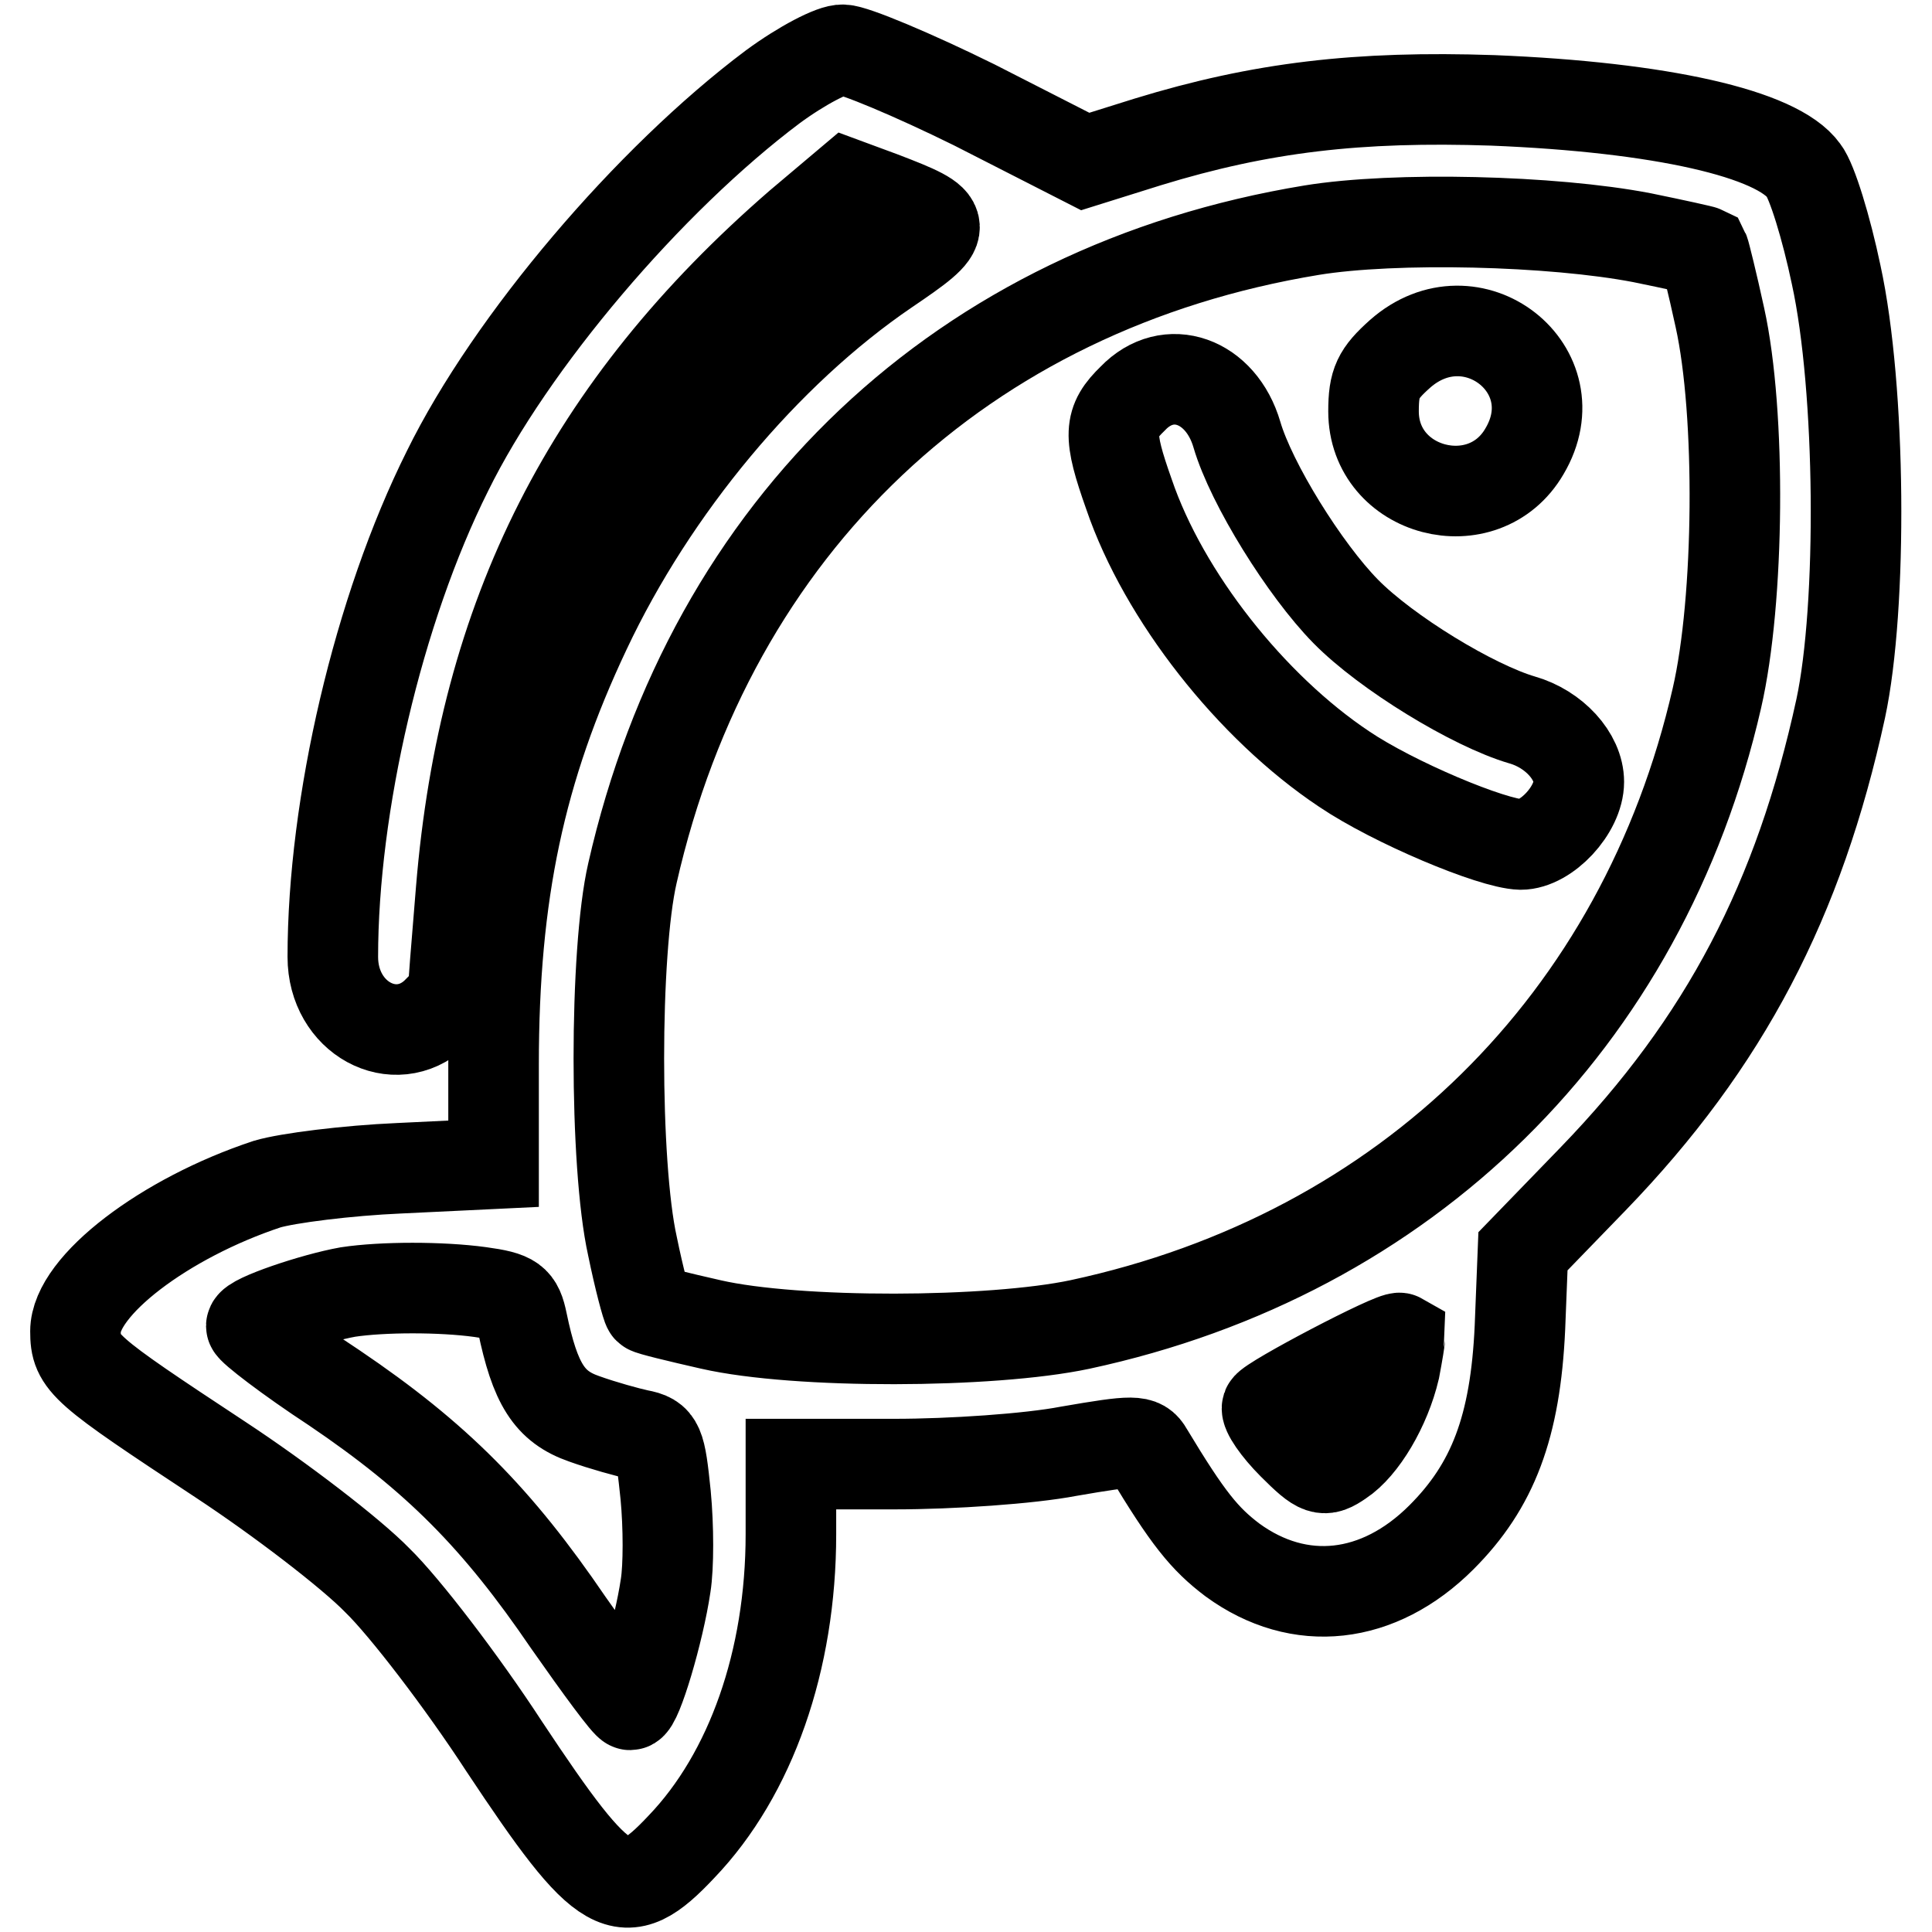
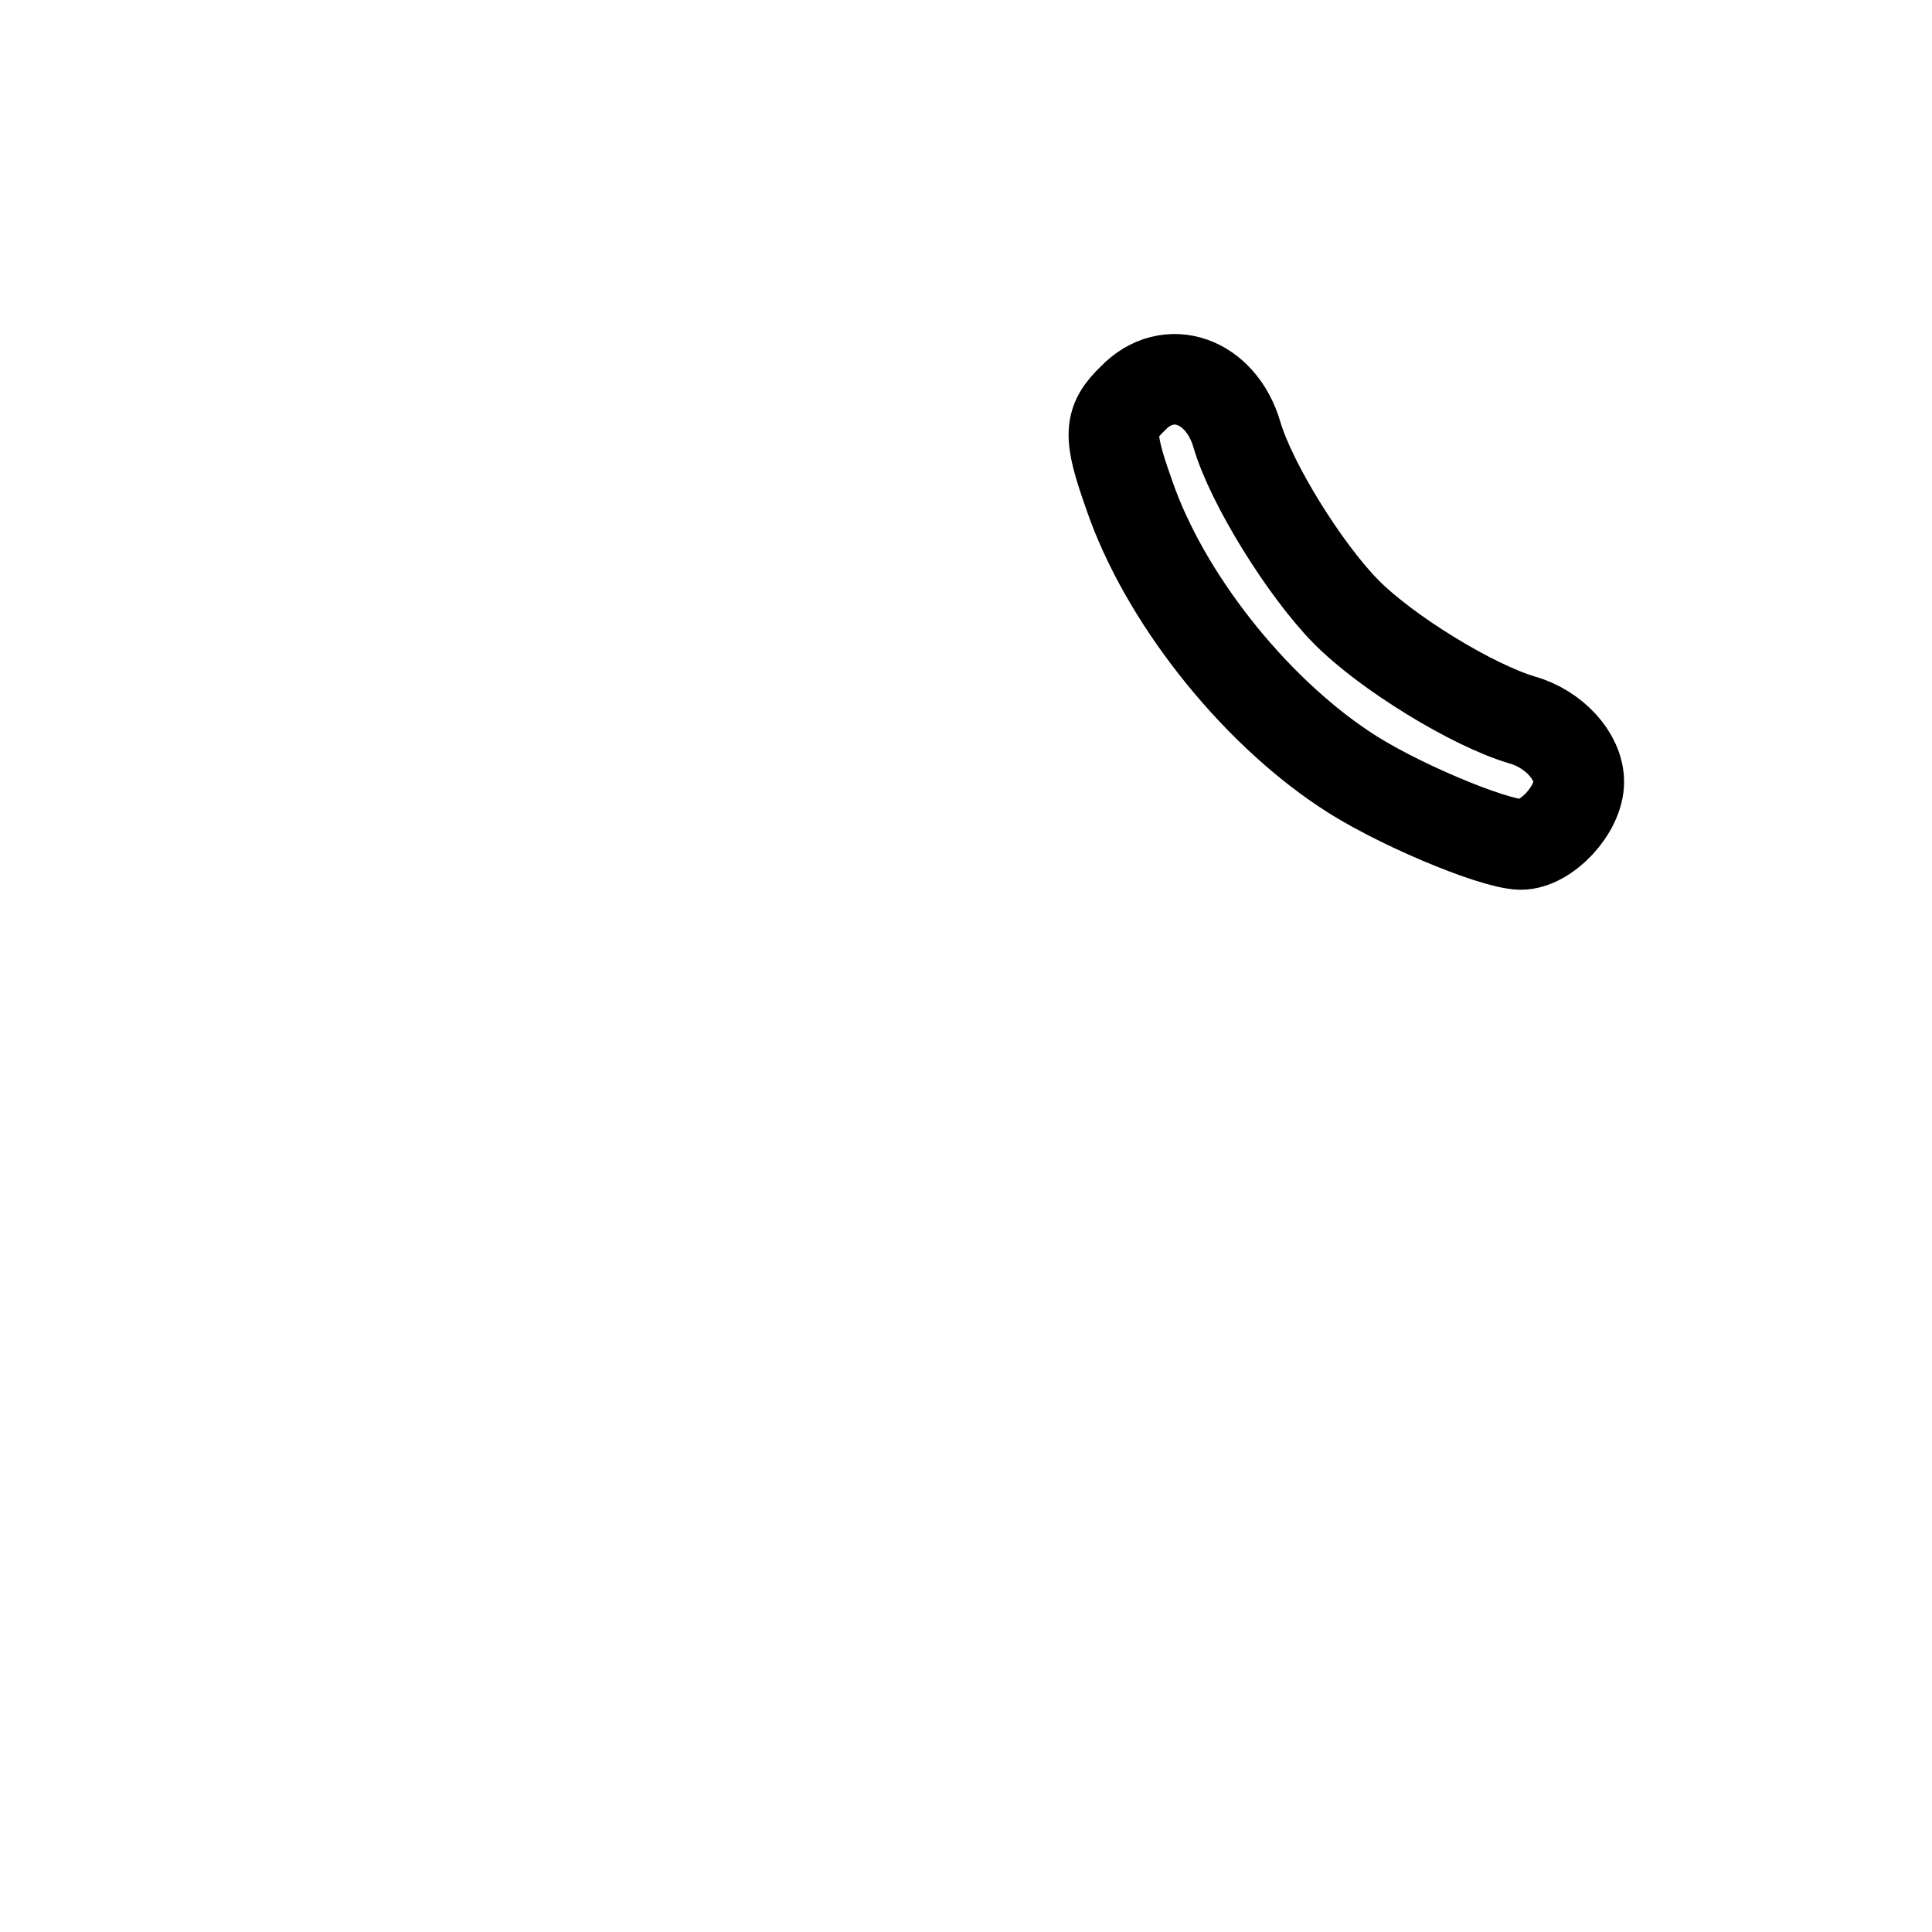
<svg xmlns="http://www.w3.org/2000/svg" version="1.1" x="0px" y="0px" viewBox="0 0 256 256" enable-background="new 0 0 256 256" xml:space="preserve">
  <g>
    <g>
      <g>
-         <path stroke-width="12" fill-opacity="0" stroke="#000000" d="M102.4,11.5C86,23.8,67.7,45.3,59.3,62.4c-9.2,18.4-15.2,44.3-15.2,64.4c0,8.1,8.2,12.5,13.6,7.5c1.3-1.3,2.3-2.3,2.3-2.6c0-0.2,0.5-6.4,1.1-13.7c3-36.5,16.9-64,44.8-88.2l6.4-5.4l4.6,1.7c9.1,3.5,9.2,3.8,0.5,9.7c-16,10.9-30.9,28.8-39.8,47.7c-8.7,18.4-12.2,34.9-12.2,57.6v13.1l-12.5,0.6c-6.9,0.3-14.8,1.3-17.5,2.1C21.8,161.4,10,170.4,10,176.4c0,4.2,1,5,19.2,17c7.9,5.2,17.3,12.4,20.8,16c3.6,3.5,11.2,13.4,16.8,22c13.4,20.2,15.8,21.5,23.5,13.3c9.2-9.6,14.5-24.7,14.5-41.4V194h13.7c7.6,0,17.9-0.7,23.1-1.7c8.7-1.5,9.6-1.5,10.5,0.1c5.3,8.8,7.5,11.5,11.2,14.3c8.9,6.5,19.4,5.3,27.7-3c6.8-6.8,9.8-14.6,10.4-27.8l0.4-10.1l9.3-9.6c17.5-18.1,27.3-37,32.8-62.3c2.9-13.5,2.7-42.4-0.6-57.5c-1.3-6.2-3.2-12.4-4.3-13.8c-3.5-4.9-18.9-8.4-41.2-9.3c-17.8-0.6-30.7,0.9-45.7,5.5l-8.3,2.6l-14.7-7.5c-8.1-4-16-7.3-17.4-7.3C110.4,6.5,106.2,8.7,102.4,11.5z M217.6,31.5c4.4,0.9,8,1.7,8.2,1.8c0.1,0.2,1.1,4.2,2.1,8.8c2.8,12.7,2.6,37.4-0.4,50.4c-9.8,42.8-41.1,73.7-84.4,83c-11.8,2.5-37.5,2.6-48.9,0c-4.4-1-8.1-1.9-8.3-2.1c-0.2-0.2-1.2-3.9-2.1-8.3c-2.4-10.8-2.4-39,0-49.4c10.5-46.2,43.8-77.6,90-85.2C184.8,28.7,205.7,29.2,217.6,31.5z M63.6,171.2c4.4,0.6,5,1.1,5.6,4c1.7,8.2,3.6,11.2,8.2,12.8c2.5,0.9,5.8,1.8,7.2,2.1c2.7,0.5,2.9,1.2,3.6,8c0.4,4.2,0.4,9.5,0,12c-0.9,6.1-3.8,15.8-4.7,15.8c-0.4,0-4-4.9-8.2-10.9c-9.4-13.8-17.4-21.9-31-31.1c-6.1-4-11-7.8-11-8.2c0-0.9,8.3-3.7,12.8-4.5C50.7,170.5,58.5,170.5,63.6,171.2z M184.8,181.4c-1.2,5.1-4.3,10.3-7.2,12.2c-2.2,1.5-2.7,1.4-6.3-2.2c-2.1-2.1-3.6-4.3-3.4-4.9c0.3-0.9,16.9-9.6,17.6-9.2C185.5,177.4,185.2,179.3,184.8,181.4z" />
-         <path stroke-width="12" fill-opacity="0" stroke="#000000" d="M185.5,46.9c-2.9,2.6-3.5,3.8-3.5,7.6c0,10.8,14.6,14.6,20,5.3C208.4,49,195,38.5,185.5,46.9z" />
        <path stroke-width="12" fill-opacity="0" stroke="#000000" d="M150.1,52.8c-3.2,3.1-3.3,4.8-0.5,12.7c4.6,13.5,16.2,28.2,28.5,36.4c6.5,4.4,19.6,9.9,23.4,10c3.4,0,7.7-4.6,7.7-8.3c0-3.4-3.3-7-7.5-8.2c-6.5-1.9-18-8.9-23.4-14.4s-12.5-16.9-14.4-23.4C161.8,50.4,154.8,47.9,150.1,52.8z" />
      </g>
    </g>
  </g>
</svg>